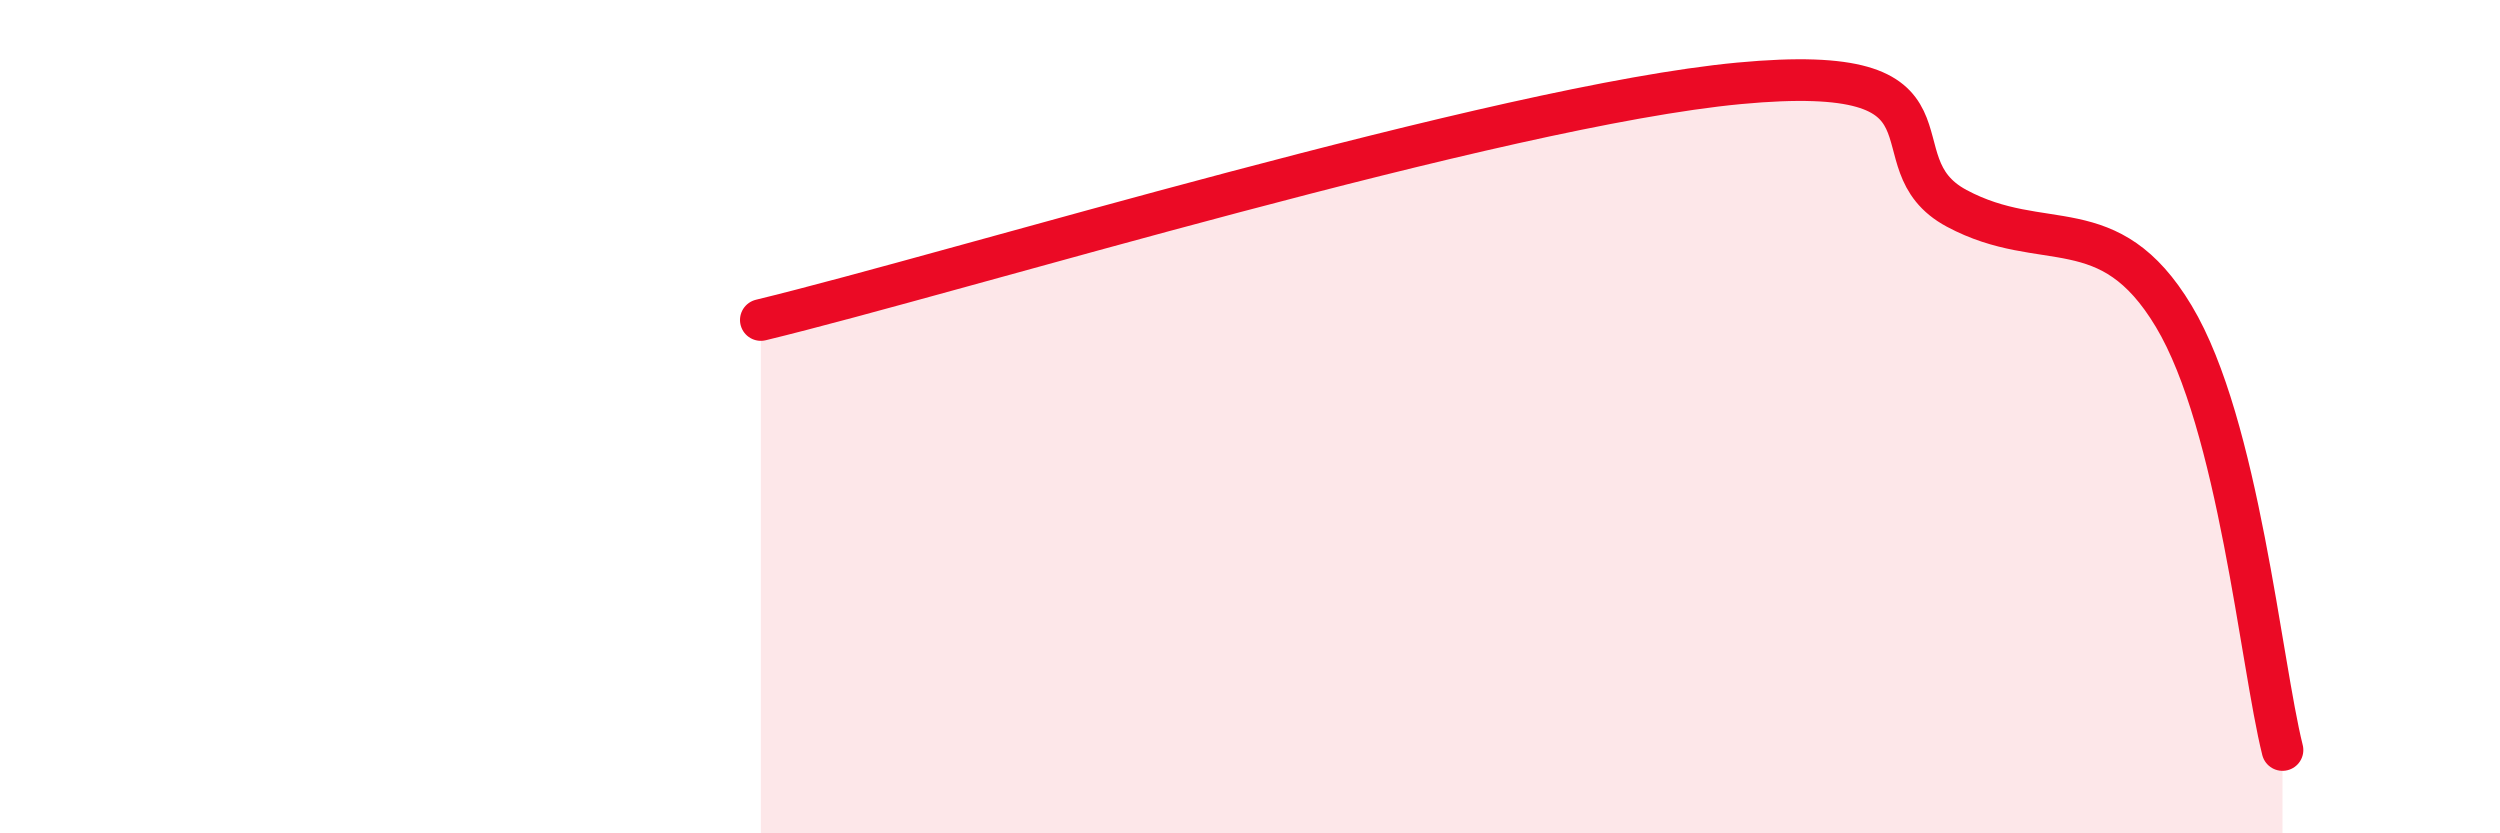
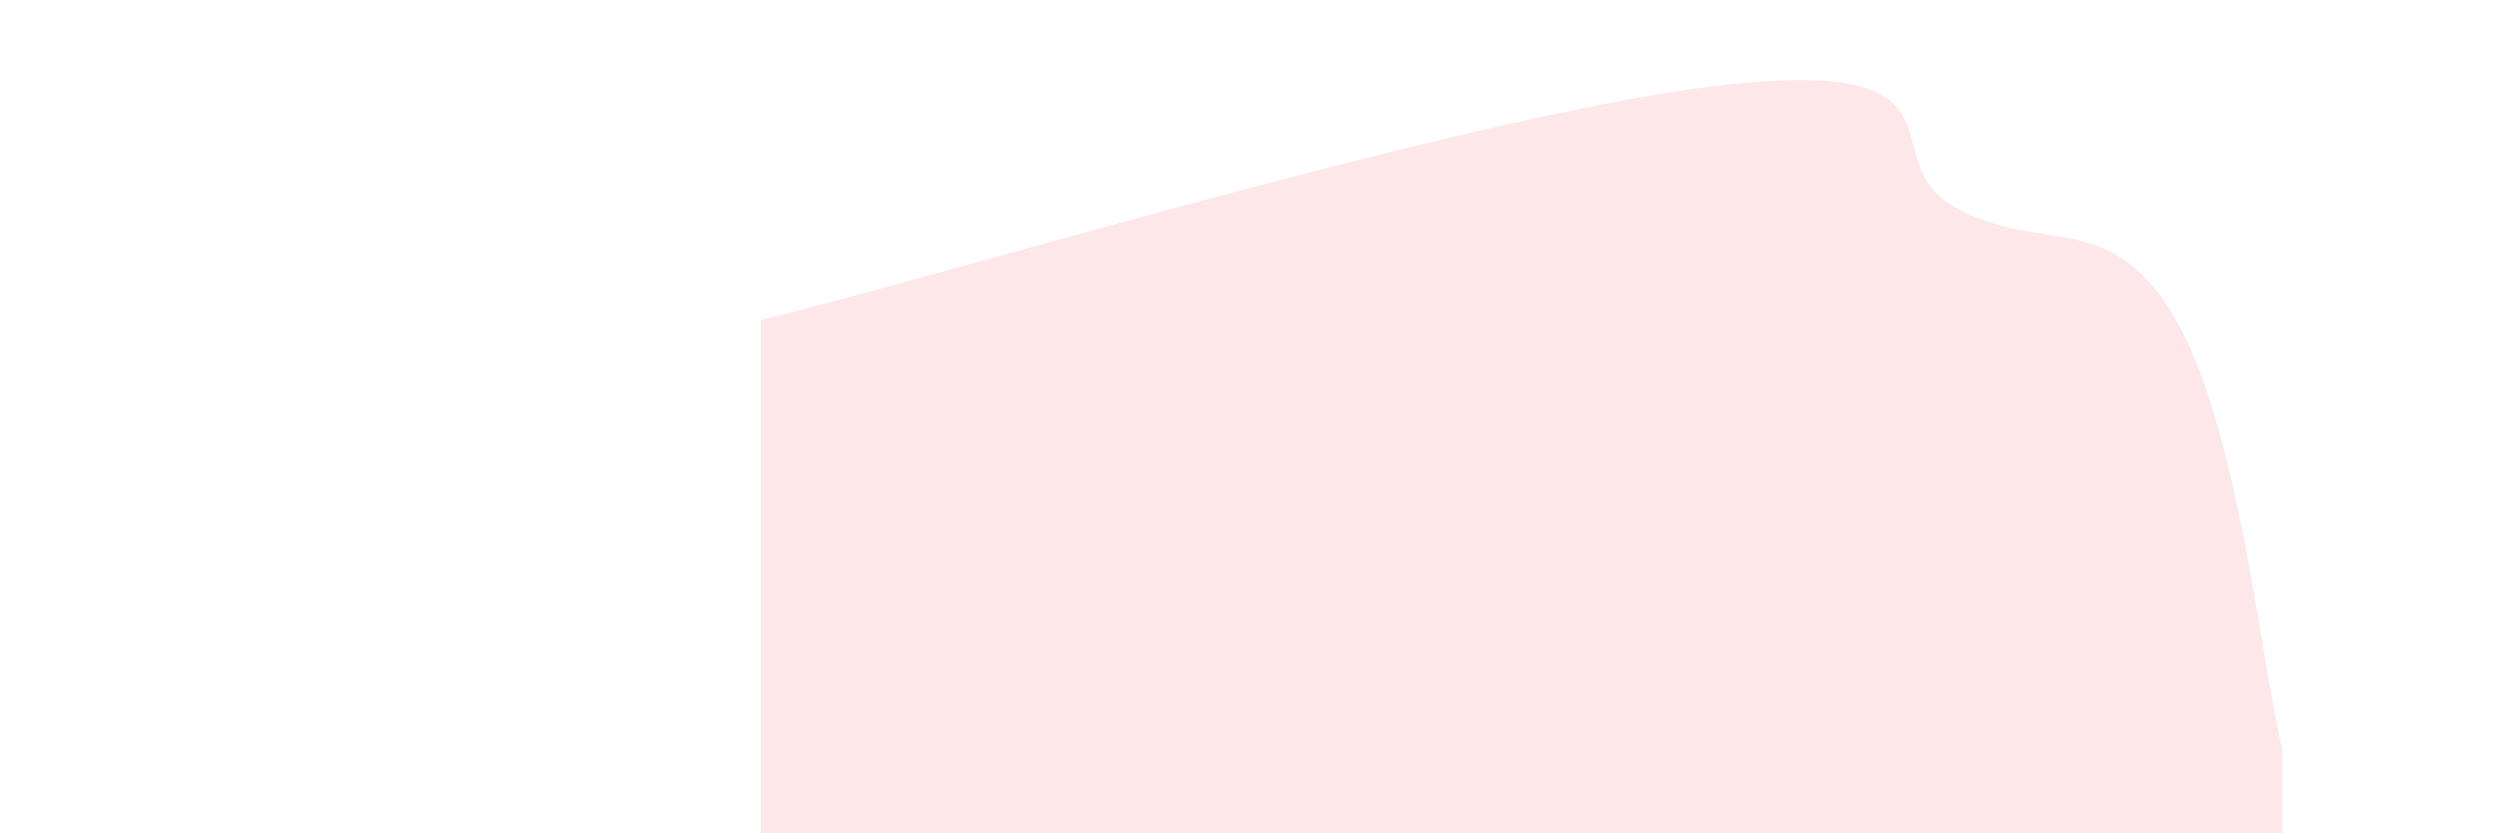
<svg xmlns="http://www.w3.org/2000/svg" width="60" height="20" viewBox="0 0 60 20">
  <path d="M 18.26,7.68 C 22.96,6.54 36,2.54 41.74,2 C 47.48,1.46 44.87,3.88 46.96,5 C 49.05,6.12 50.61,4.99 52.17,7.59 C 53.73,10.19 54.26,15.92 54.78,18L54.78 20L18.26 20Z" fill="#EB0A25" opacity="0.1" stroke-linecap="round" stroke-linejoin="round" />
-   <path d="M 18.26,7.68 C 22.96,6.54 36,2.54 41.74,2 C 47.48,1.46 44.87,3.88 46.96,5 C 49.05,6.12 50.61,4.99 52.17,7.59 C 53.73,10.19 54.26,15.92 54.78,18" stroke="#EB0A25" stroke-width="1" fill="none" stroke-linecap="round" stroke-linejoin="round" />
</svg>